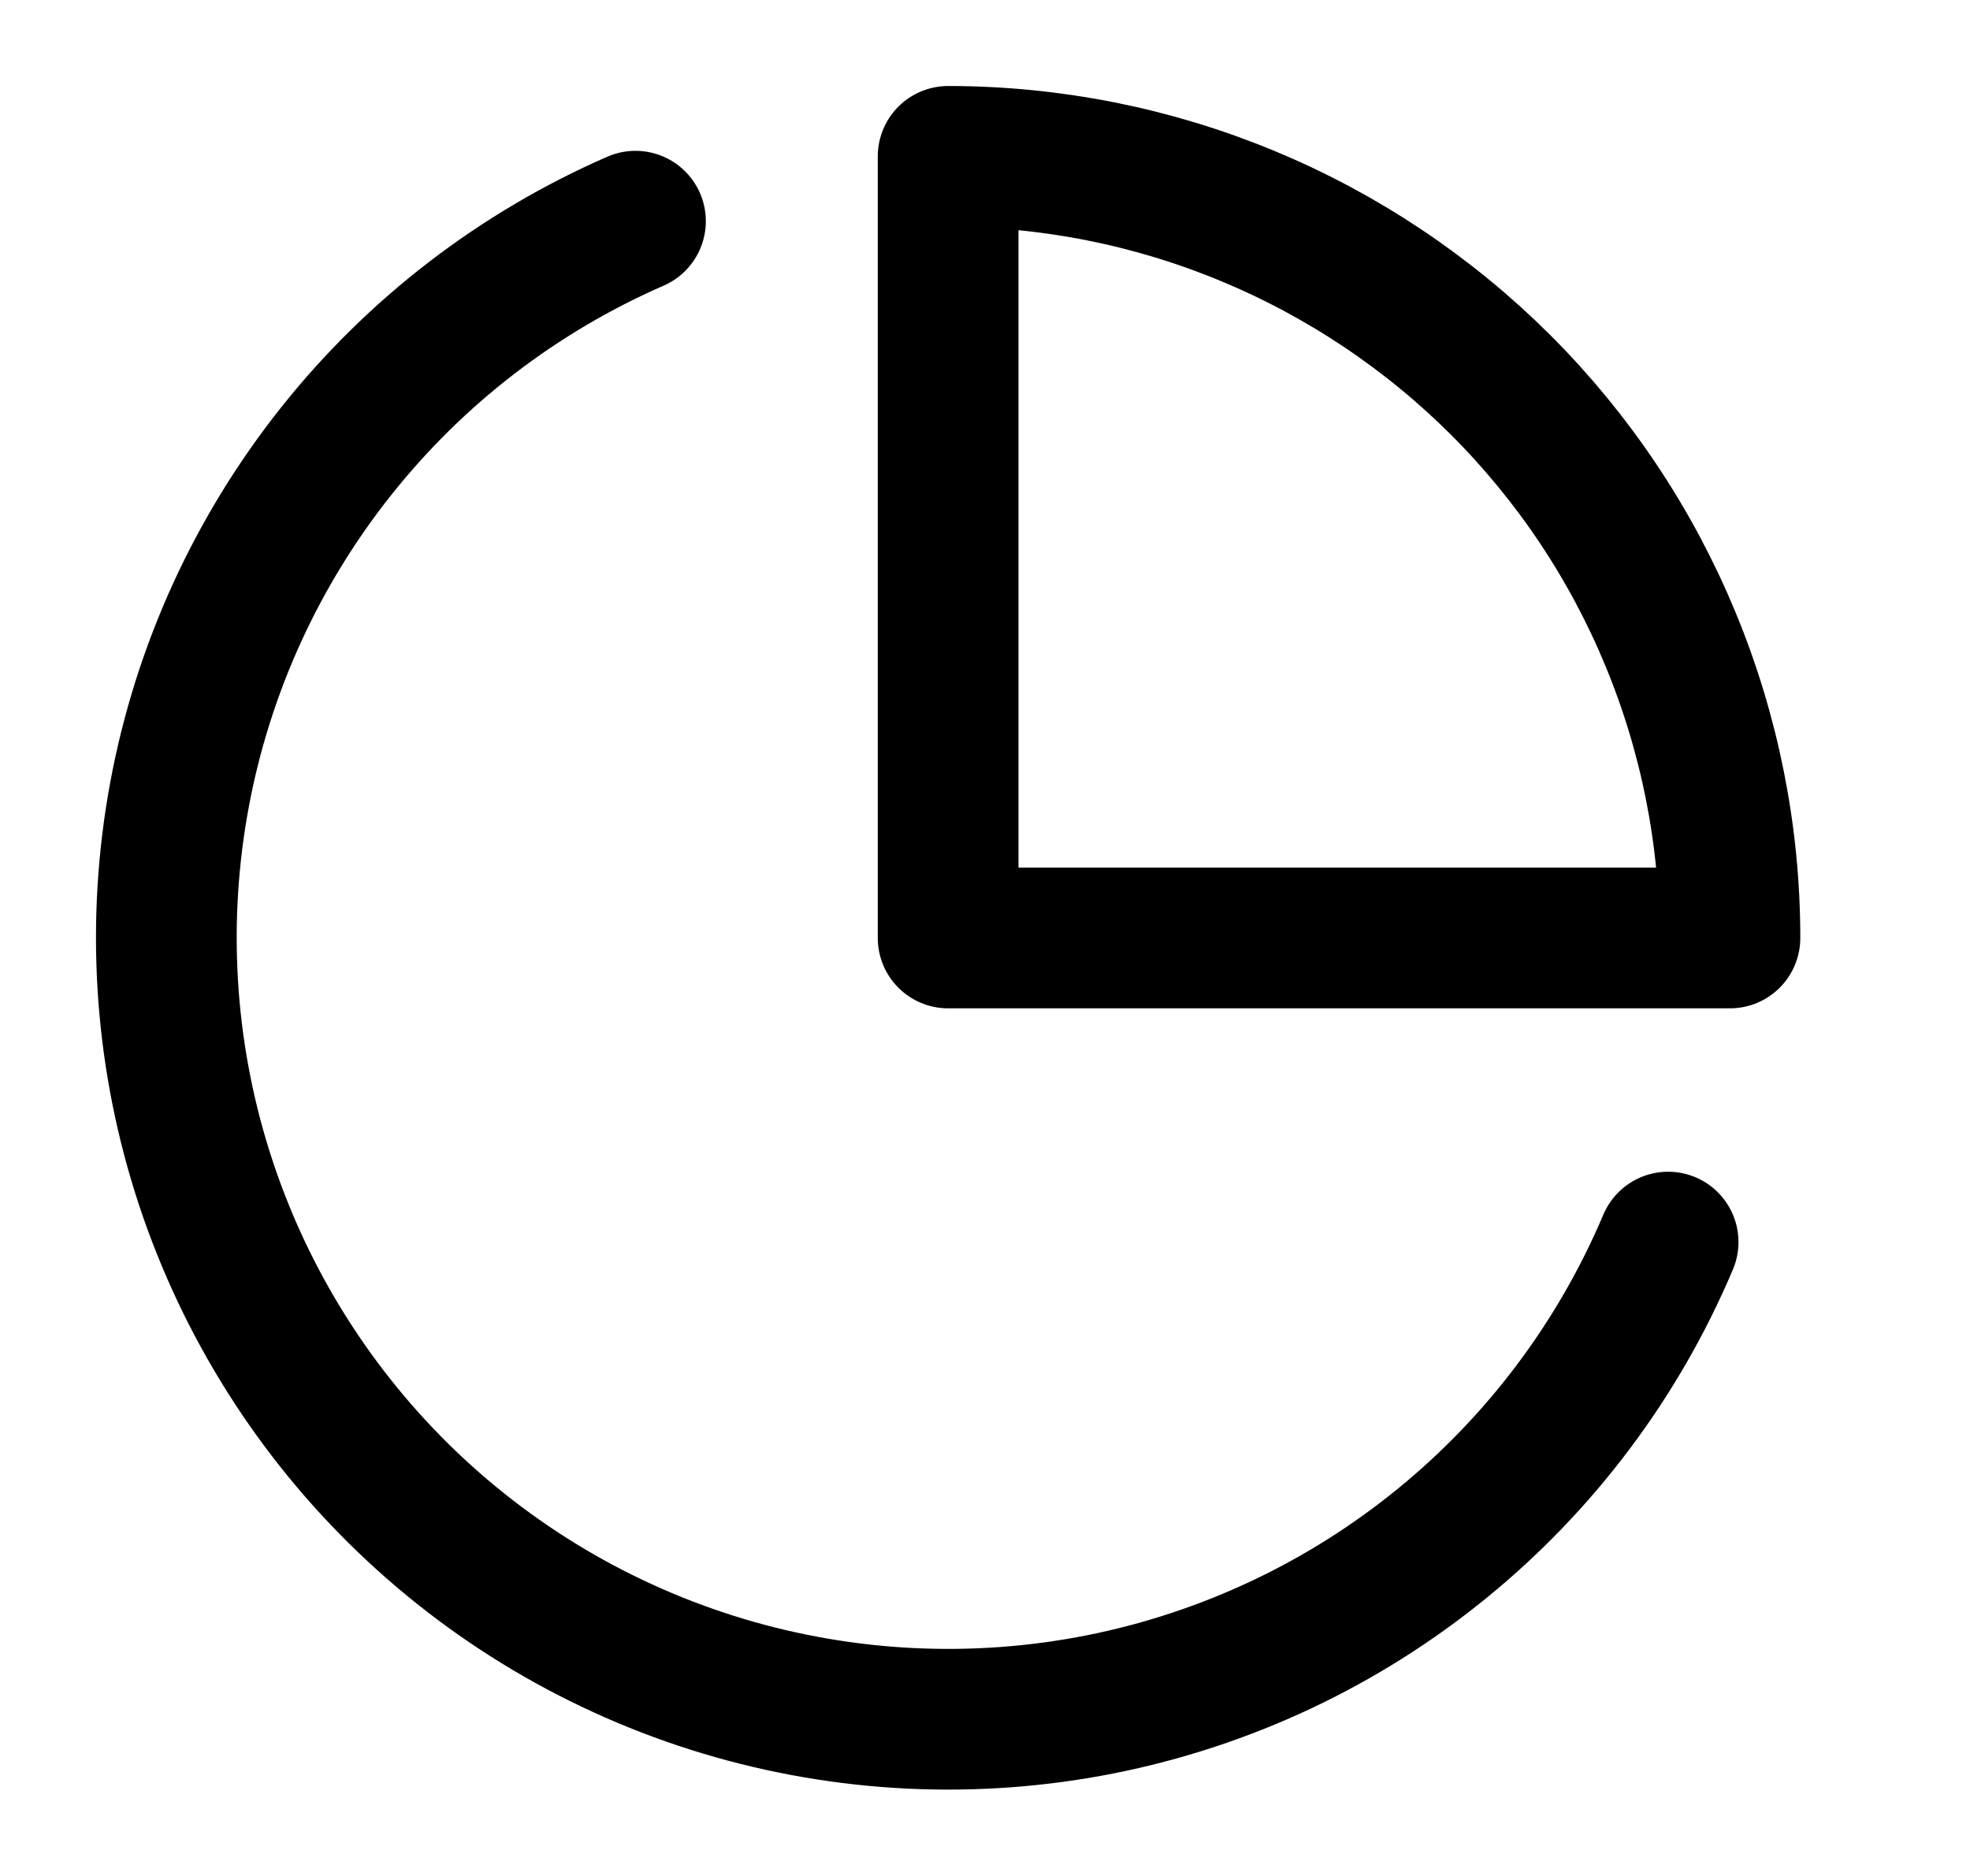
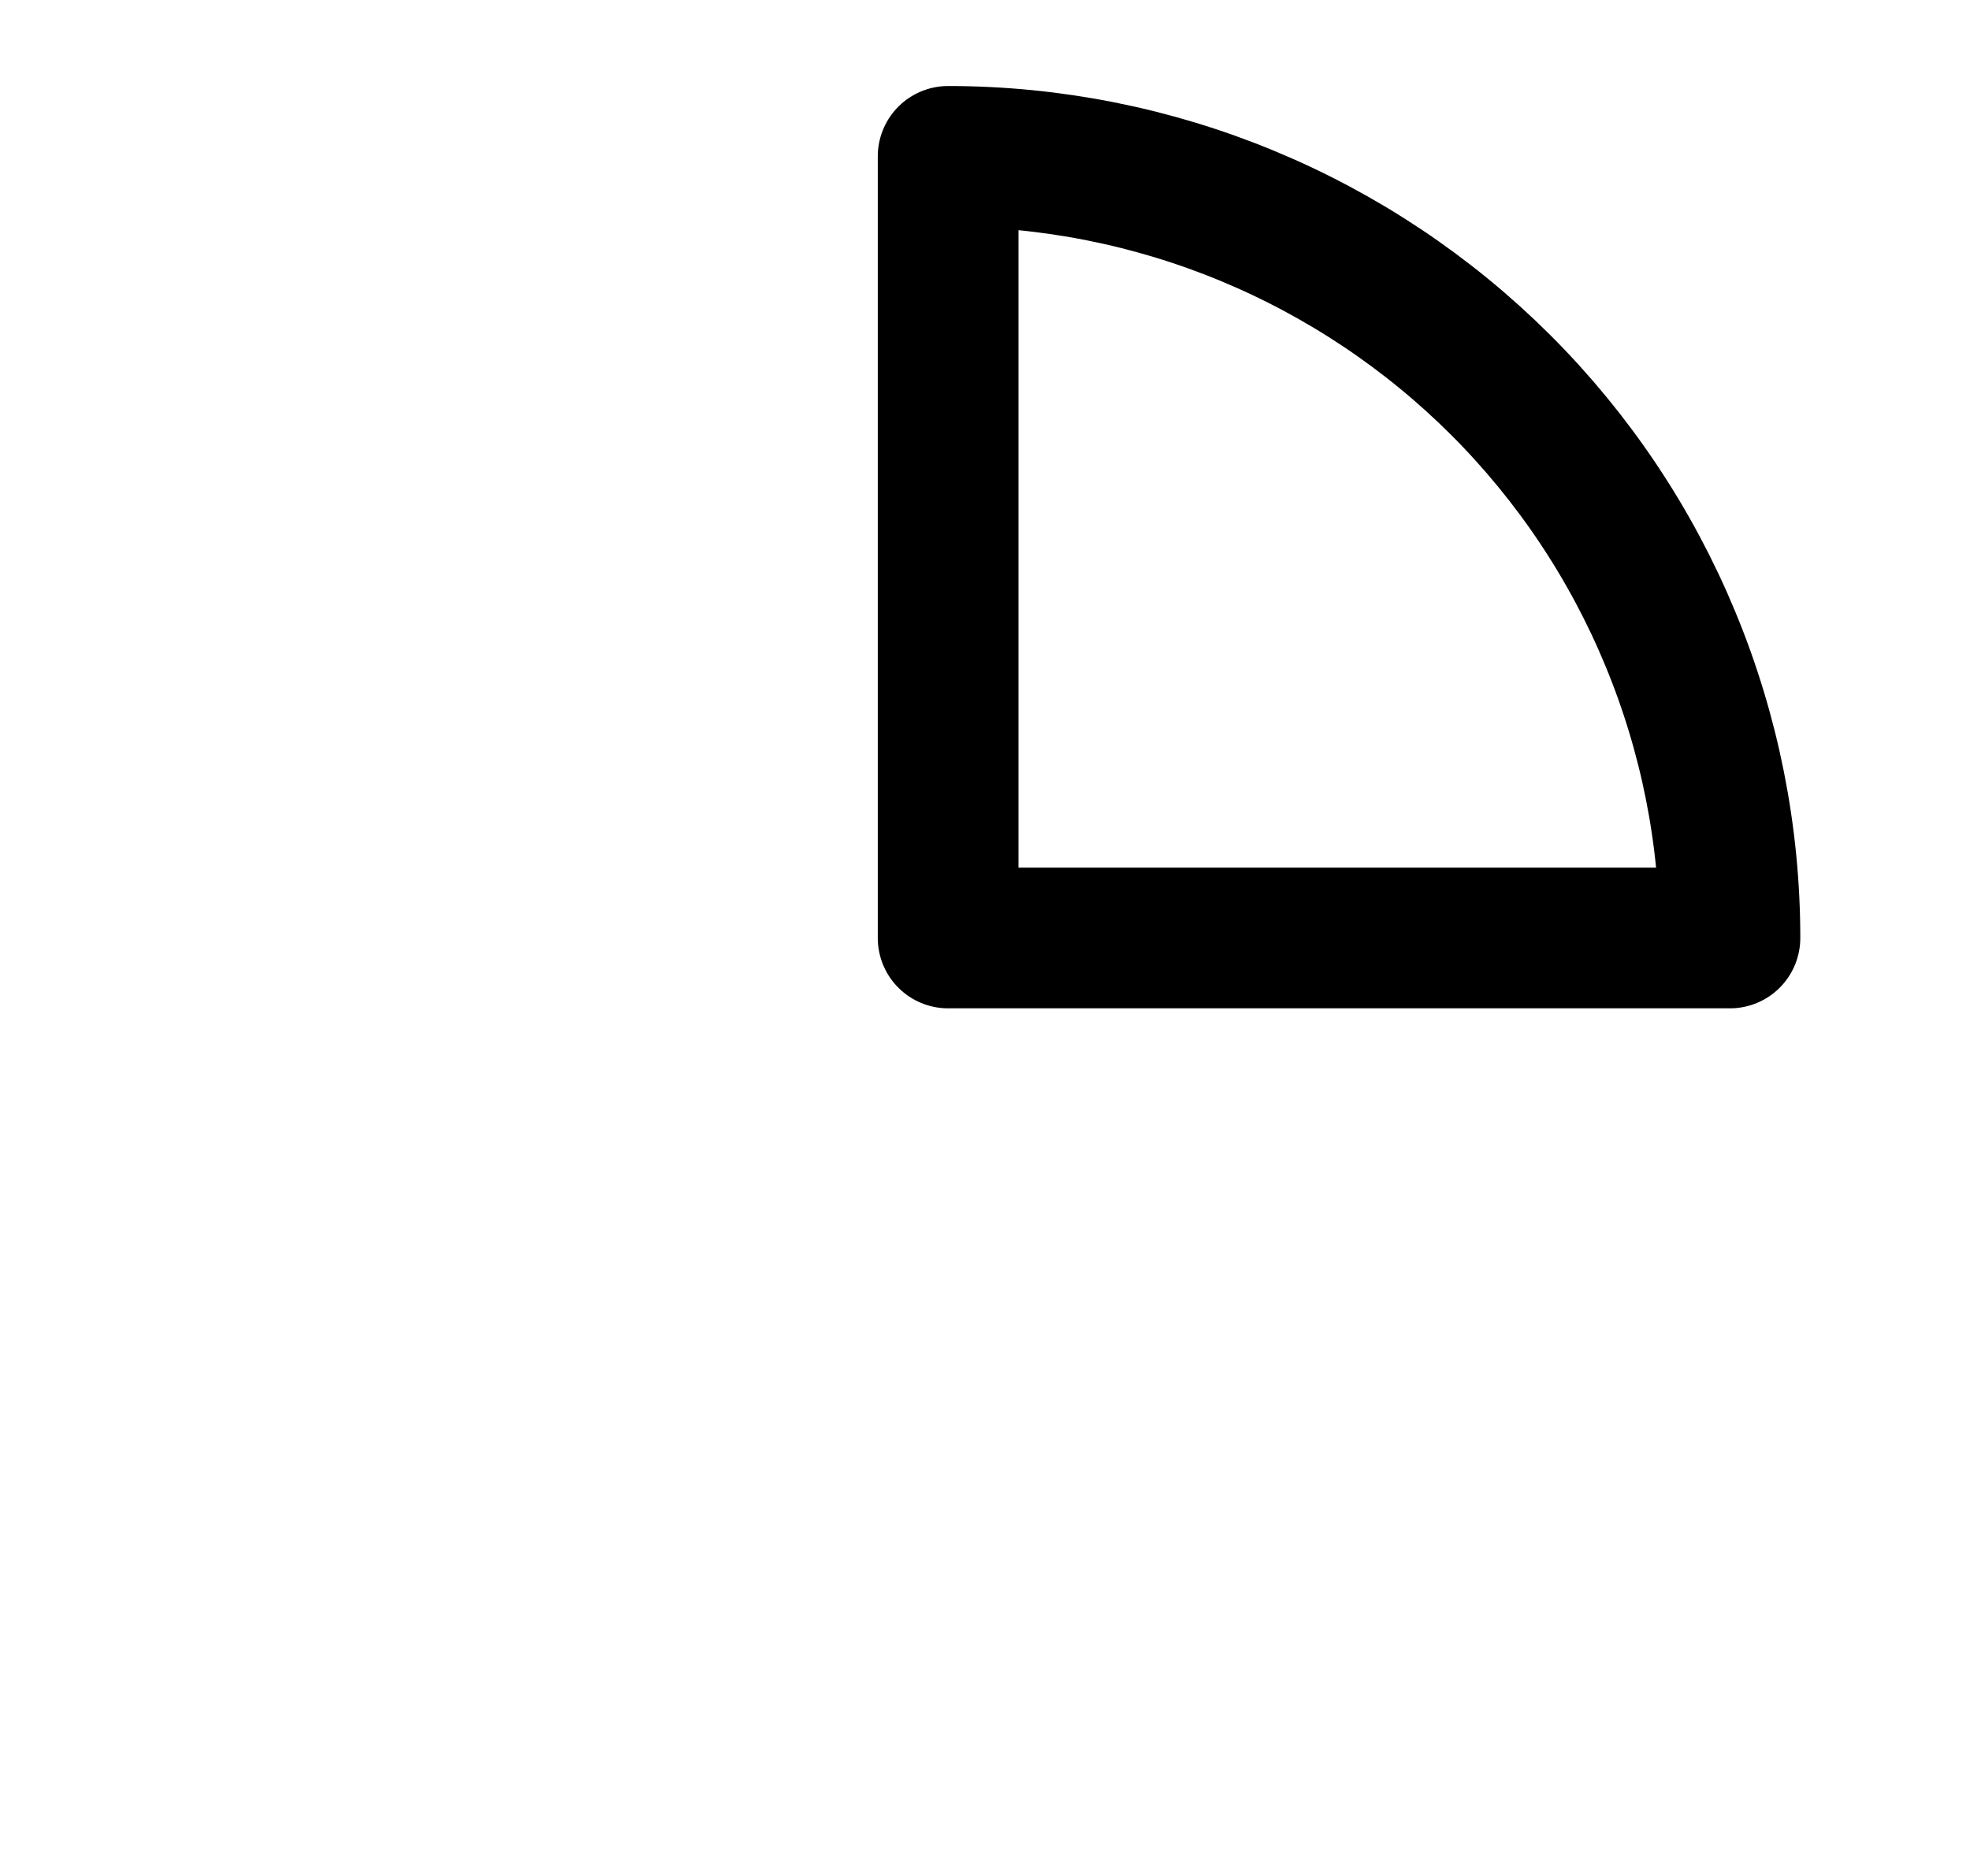
<svg xmlns="http://www.w3.org/2000/svg" width="21" height="20" viewBox="0 0 21 20" fill="none">
-   <path d="M17.782 13.242C17.252 14.495 16.423 15.6 15.367 16.459C14.311 17.319 13.061 17.906 11.726 18.171C10.39 18.435 9.011 18.368 7.707 17.976C6.404 17.584 5.216 16.879 4.248 15.922C3.28 14.965 2.561 13.786 2.154 12.487C1.747 11.188 1.665 9.809 1.914 8.47C2.163 7.132 2.737 5.875 3.584 4.81C4.431 3.744 5.526 2.903 6.774 2.358" stroke="black" stroke-width="1.5" stroke-linecap="round" stroke-linejoin="round" />
  <path d="M18.441 10C18.441 8.906 18.225 7.822 17.806 6.811C17.388 5.8 16.774 4.881 16 4.107C15.226 3.334 14.307 2.72 13.296 2.301C12.285 1.882 11.202 1.667 10.107 1.667V10H18.441Z" stroke="black" stroke-width="1.5" stroke-linecap="round" stroke-linejoin="round" />
</svg>